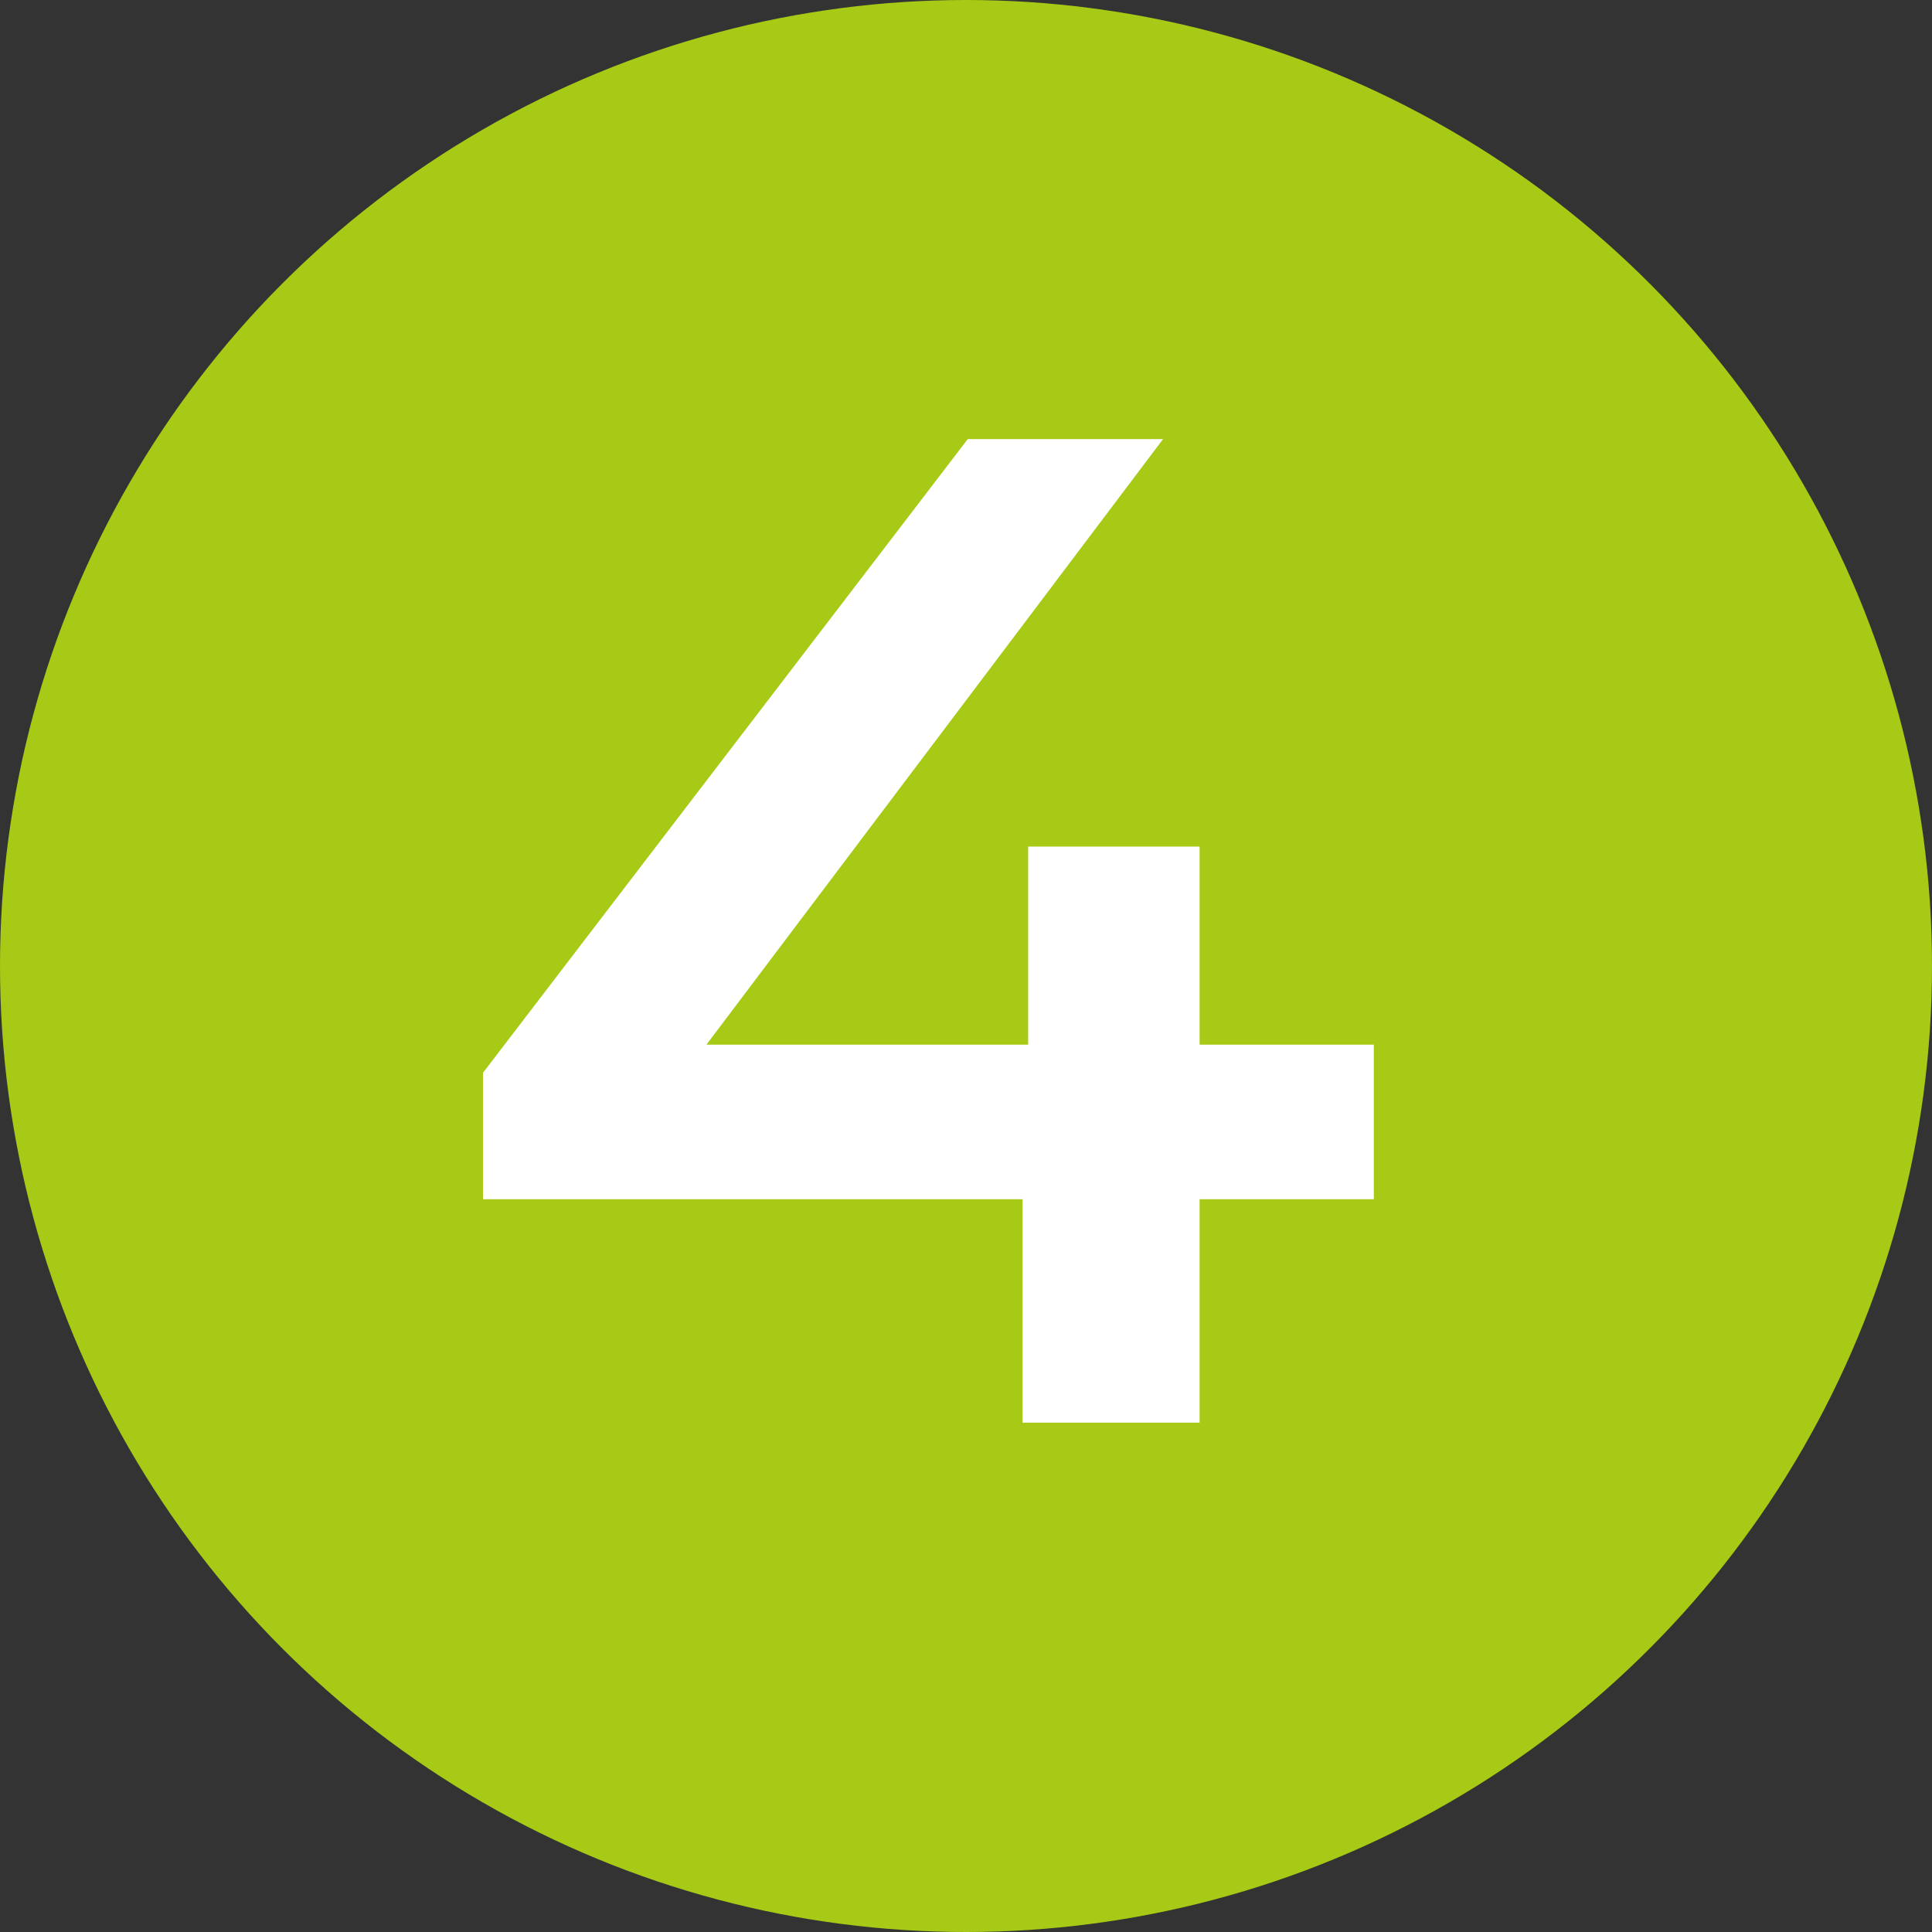
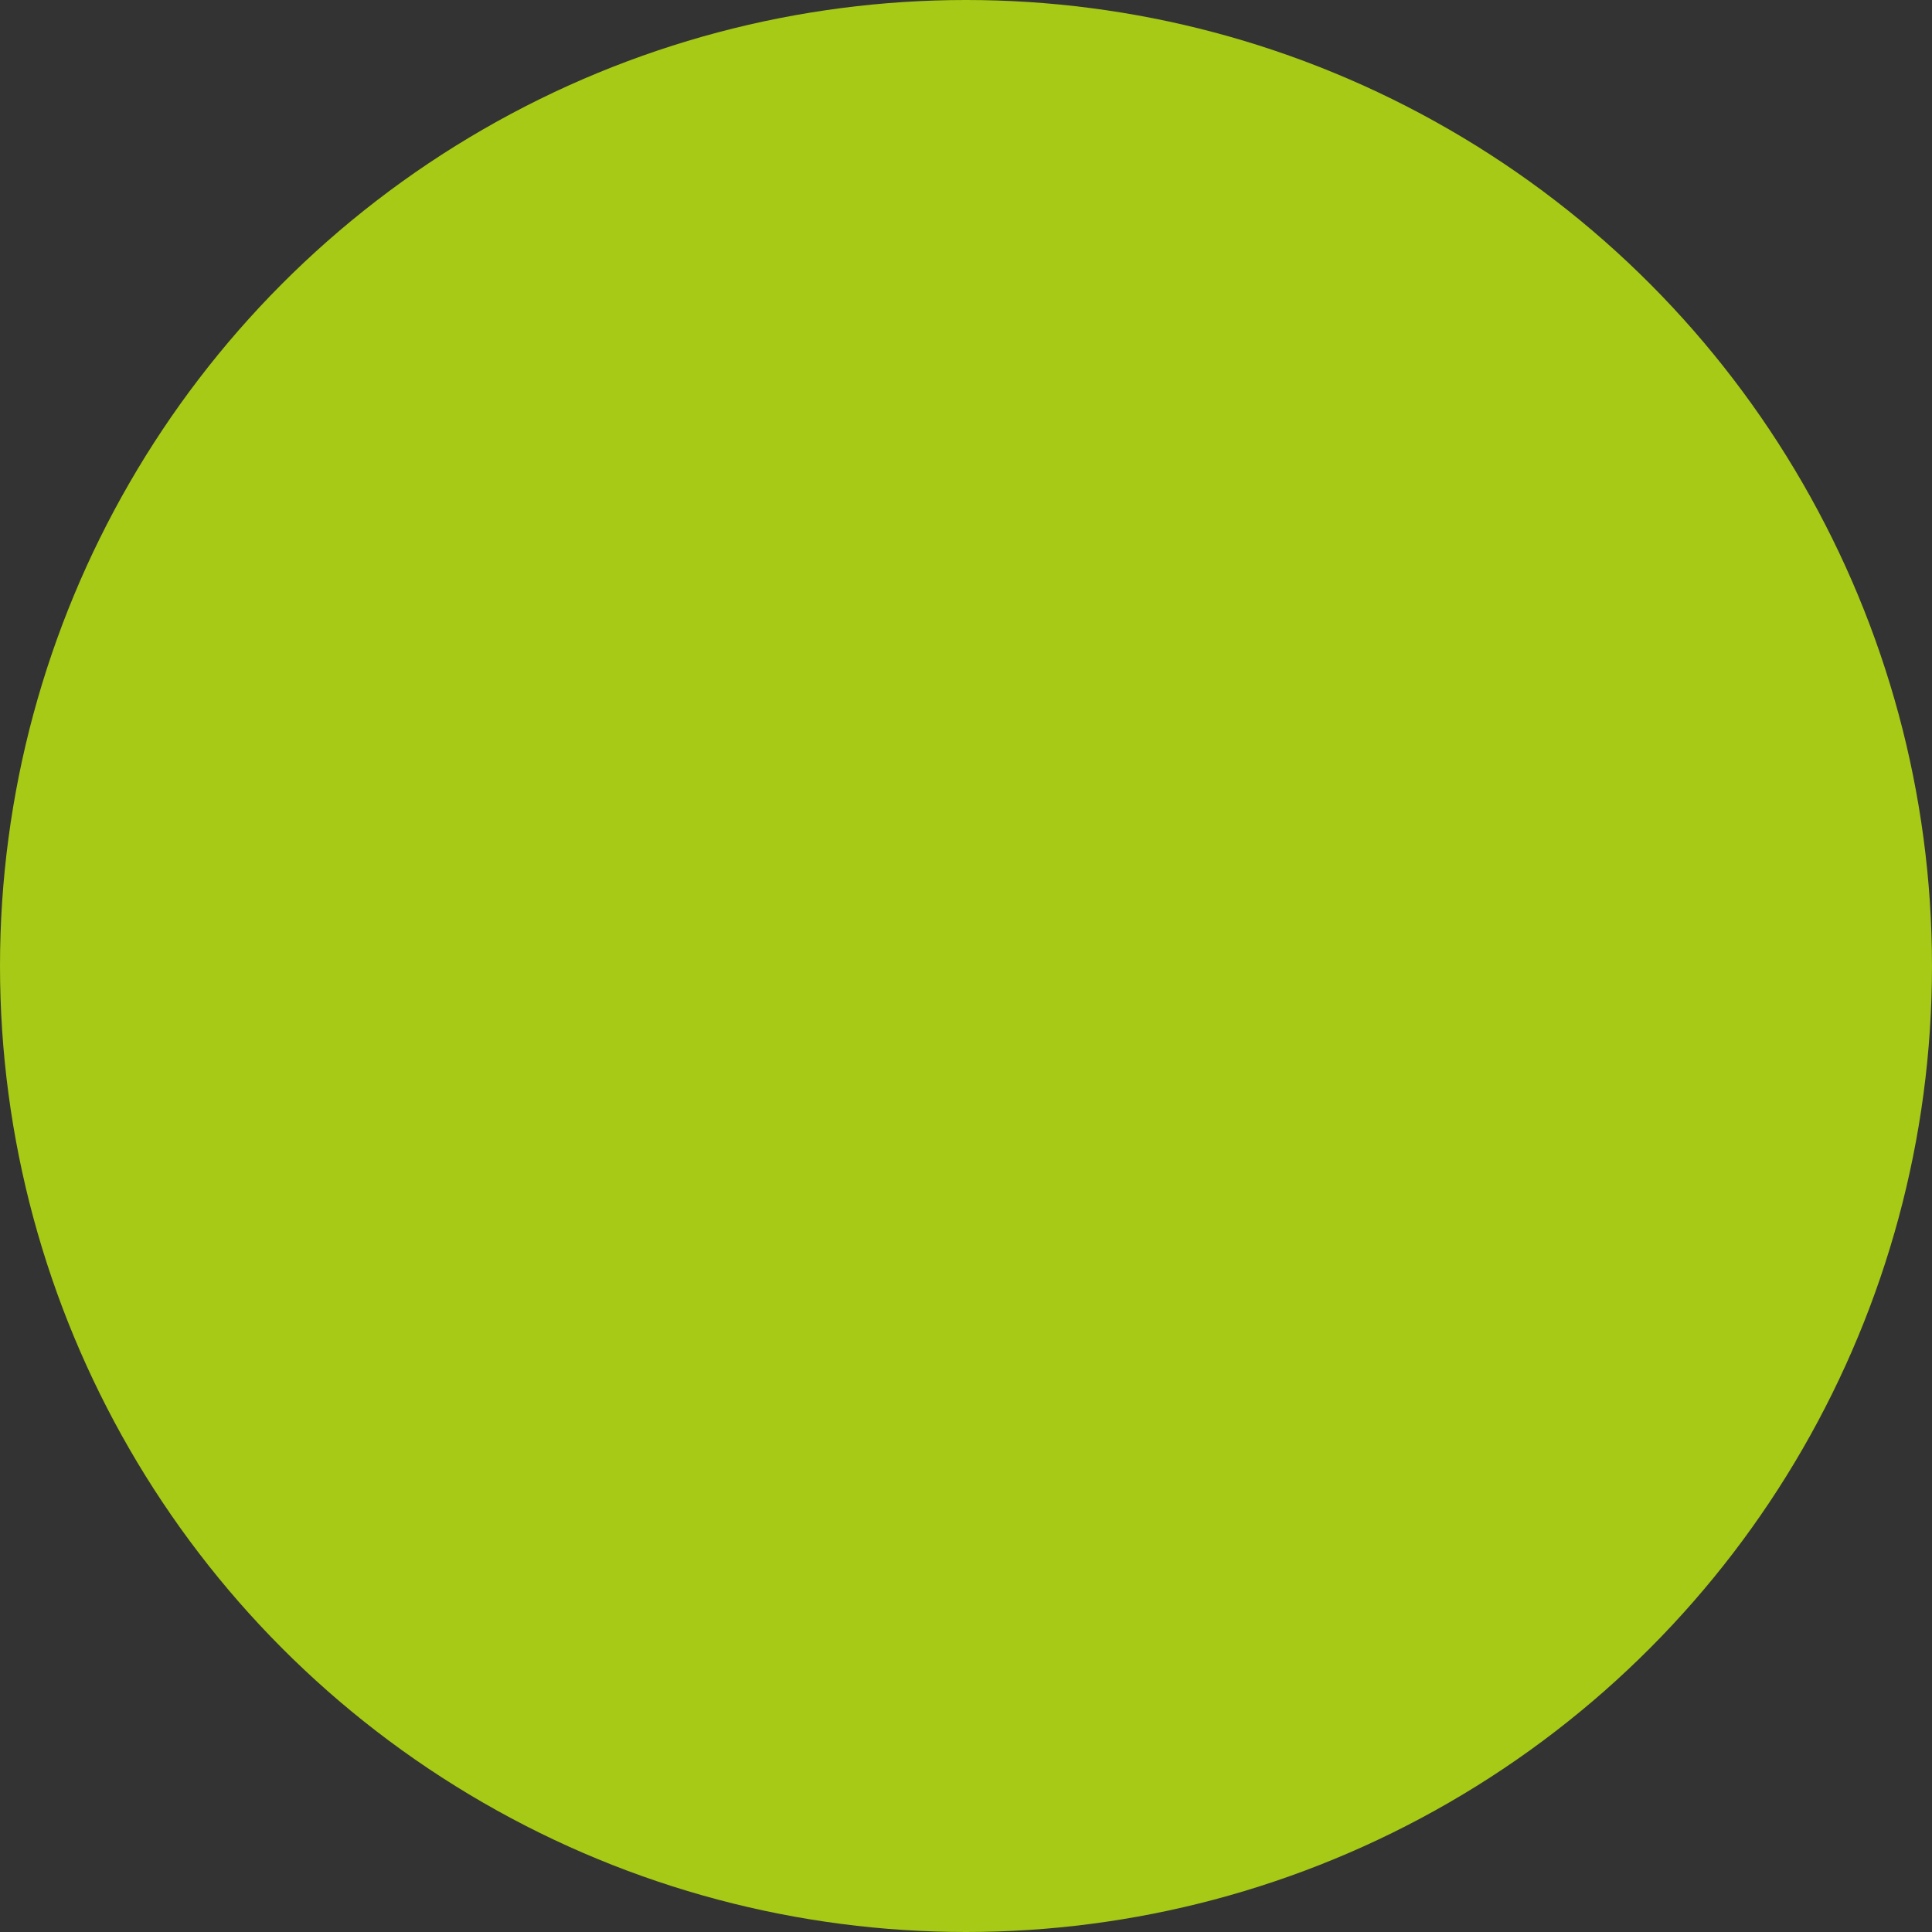
<svg xmlns="http://www.w3.org/2000/svg" width="22" height="22" viewBox="0 0 22 22" fill="none">
  <rect x="0" y="0" width="22" height="22" fill="#333333" stroke="none" />
  <circle cx="11" cy="11" r="11" fill="#A6CA15" />
-   <path d="M15.644 13.656H13.66V16.2H11.644V13.656H5.5V12.216L11.02 5H13.244L8.044 11.896H11.708V9.64H13.66V11.896H15.644V13.656Z" fill="white" />
</svg>